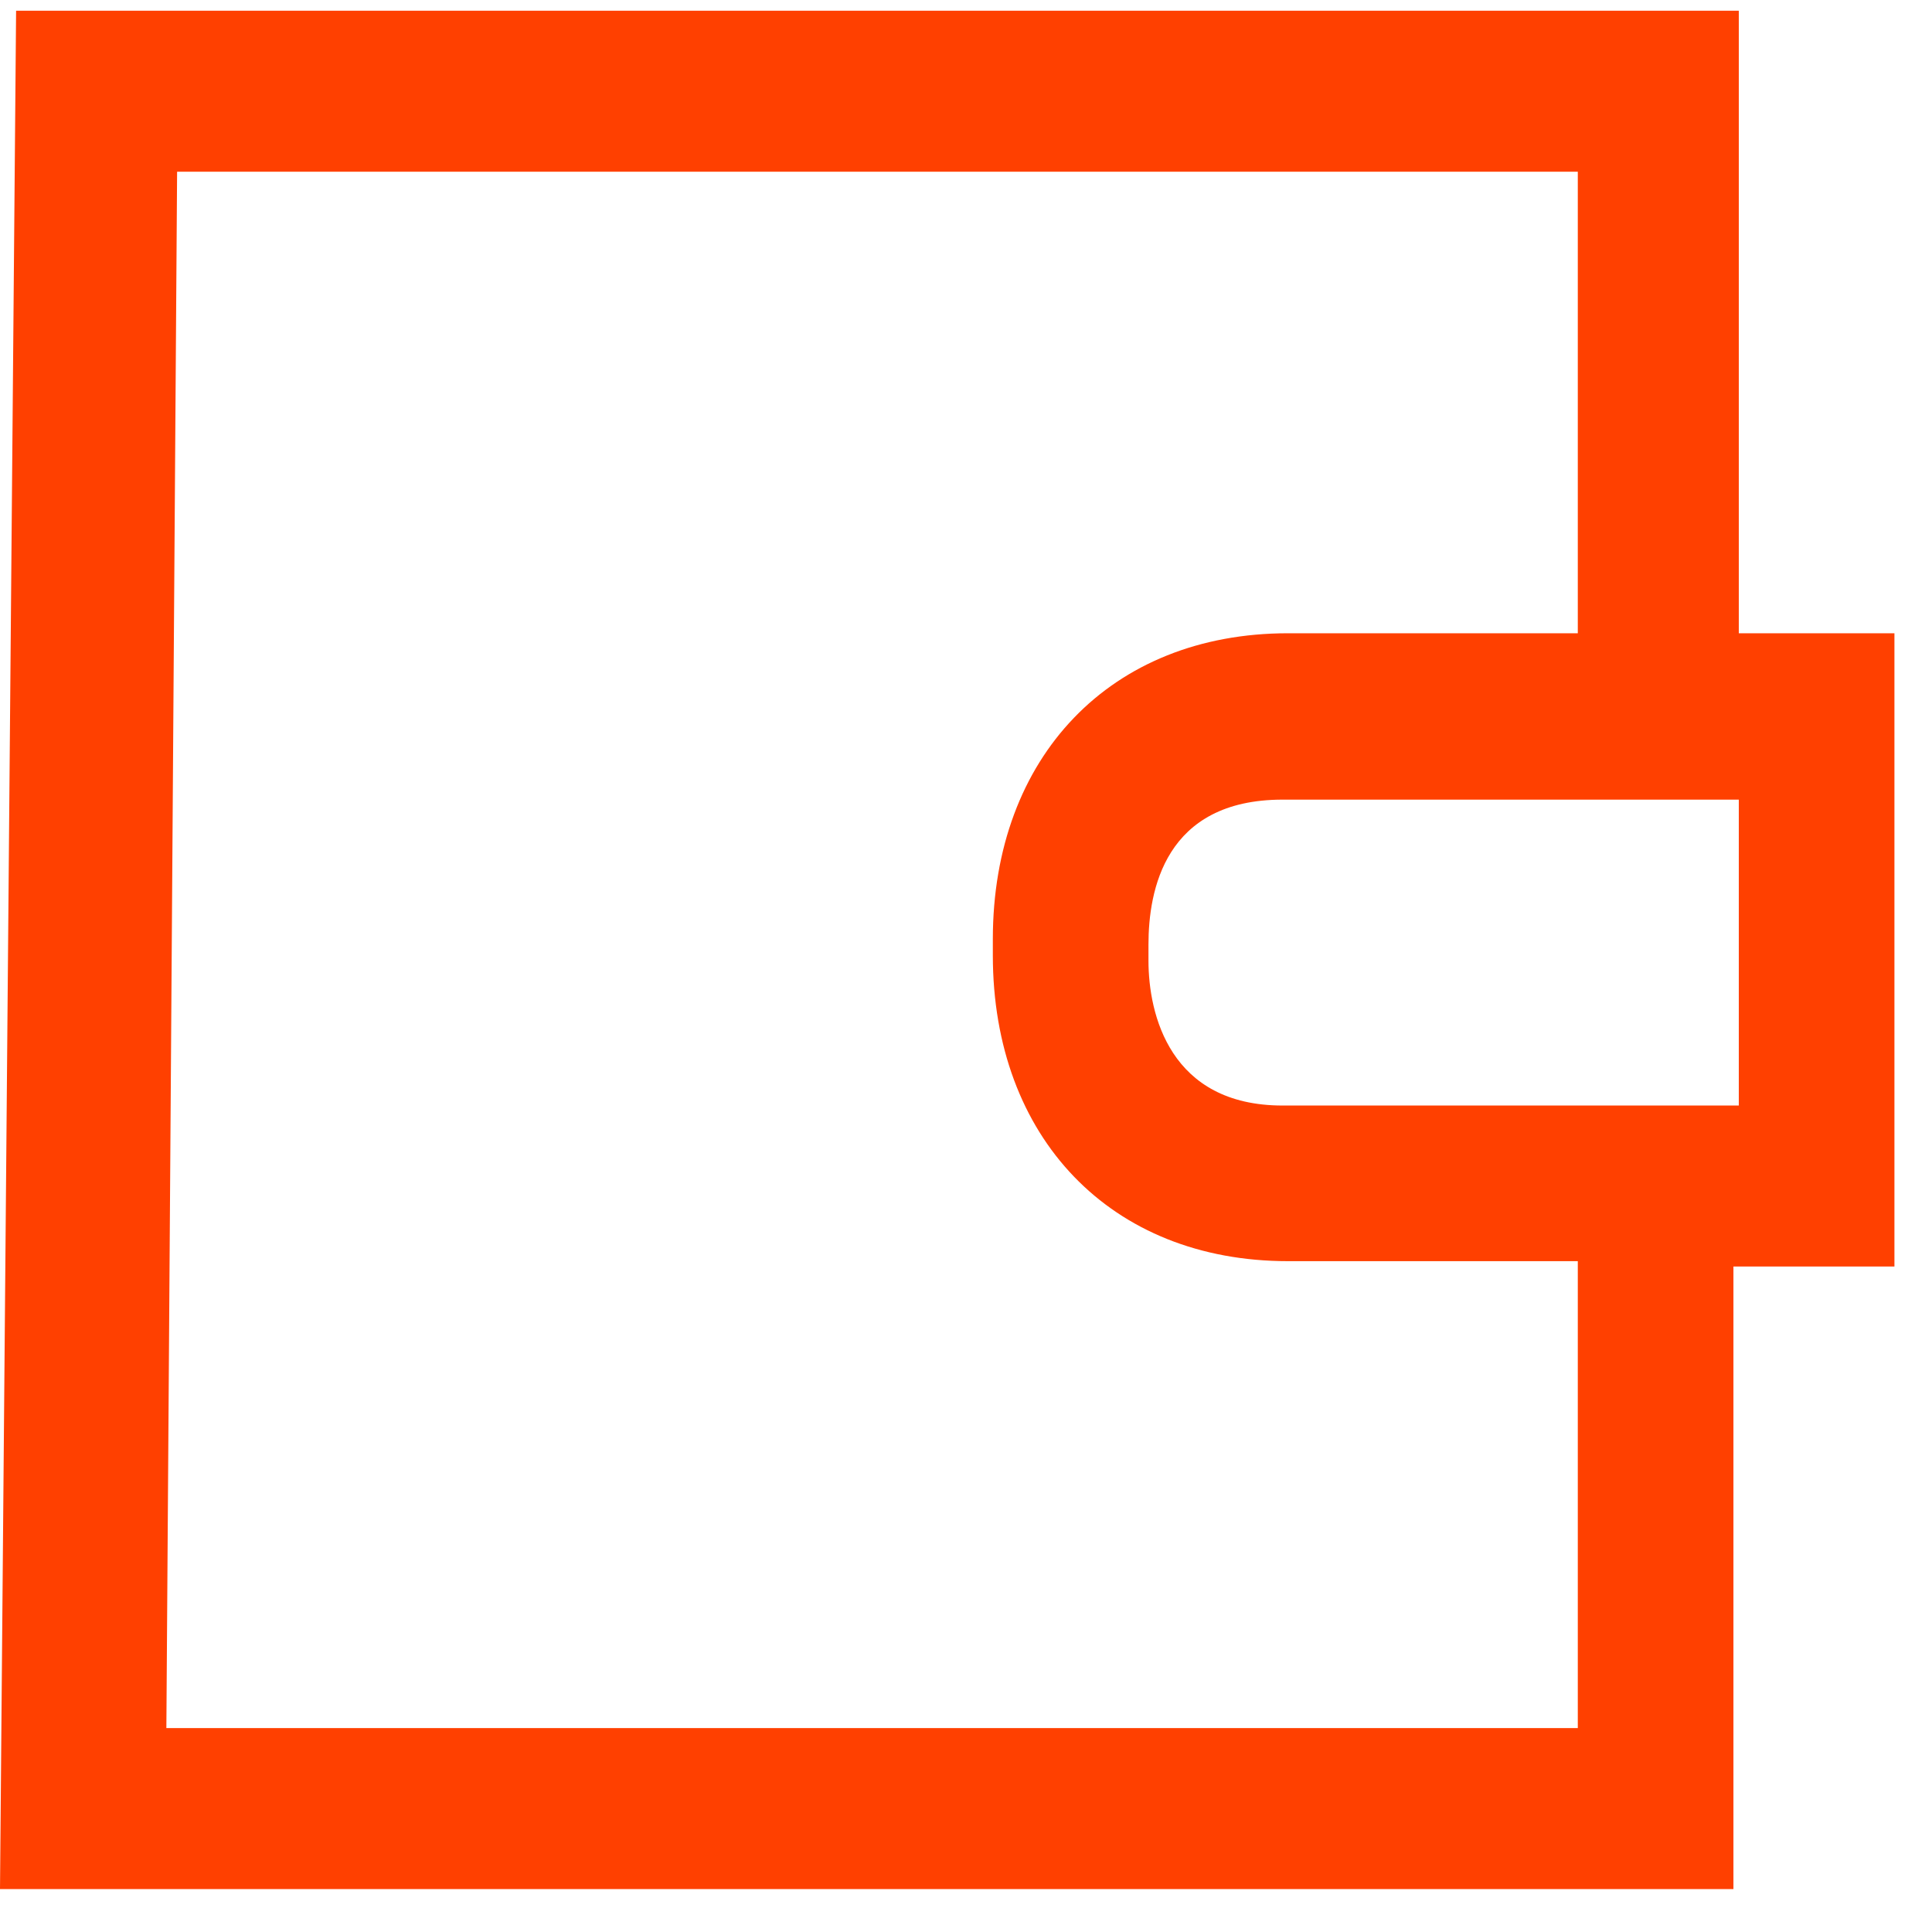
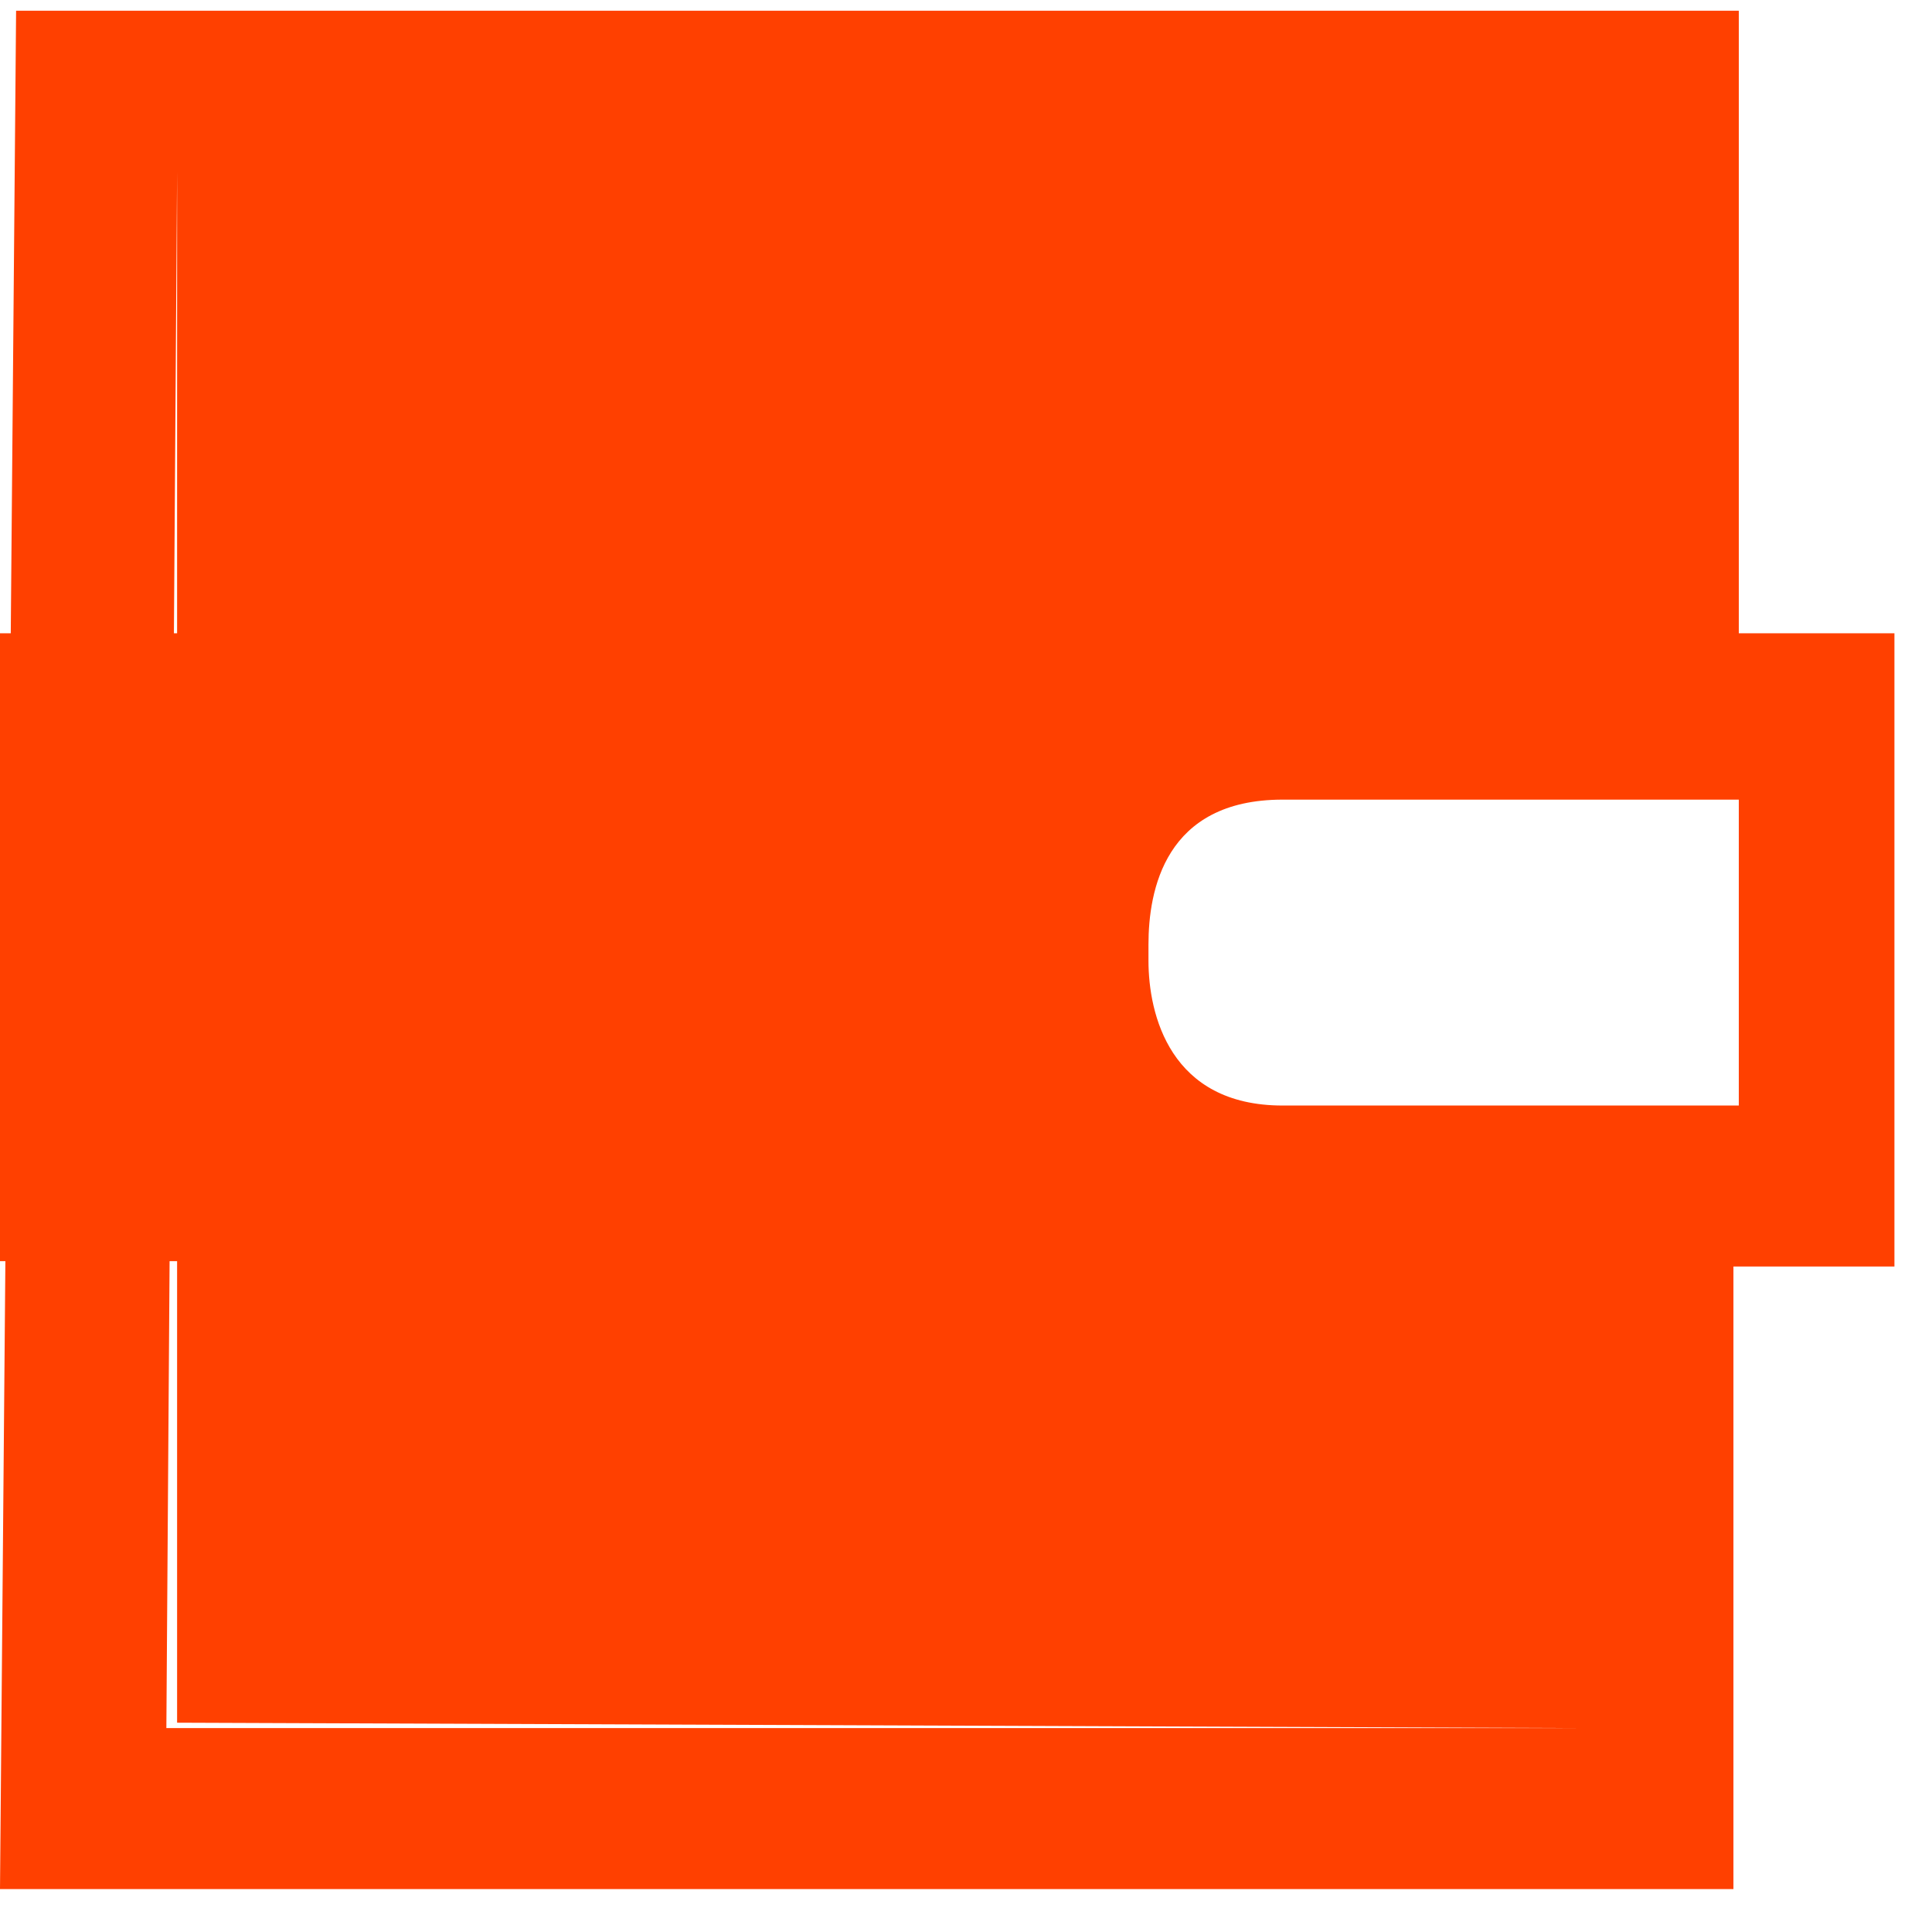
<svg xmlns="http://www.w3.org/2000/svg" id="Camada_1" version="1.1" viewBox="0 0 36 36">
  <defs>
    <style>
      .st0 {
        fill: #ff4000;
      }
    </style>
  </defs>
-   <path class="st0" d="M35.4,11.8h-3V.2H.3L0,35.2h32.3v-11.6h3v-11.8h0ZM29.4,32.2H3.1l.2-29h26.1v8.6h-5.4c-3.3,0-5.5,2.3-5.5,5.7v.3c0,3.4,2.2,5.7,5.5,5.7h5.4v8.6h0ZM32.4,20.6h-8.5c-2.1,0-2.5-1.7-2.5-2.7v-.3c0-1,.3-2.7,2.5-2.7h8.5v5.7h0Z" />
+   <path class="st0" d="M35.4,11.8h-3V.2H.3L0,35.2h32.3v-11.6h3v-11.8h0ZM29.4,32.2H3.1l.2-29v8.6h-5.4c-3.3,0-5.5,2.3-5.5,5.7v.3c0,3.4,2.2,5.7,5.5,5.7h5.4v8.6h0ZM32.4,20.6h-8.5c-2.1,0-2.5-1.7-2.5-2.7v-.3c0-1,.3-2.7,2.5-2.7h8.5v5.7h0Z" />
</svg>